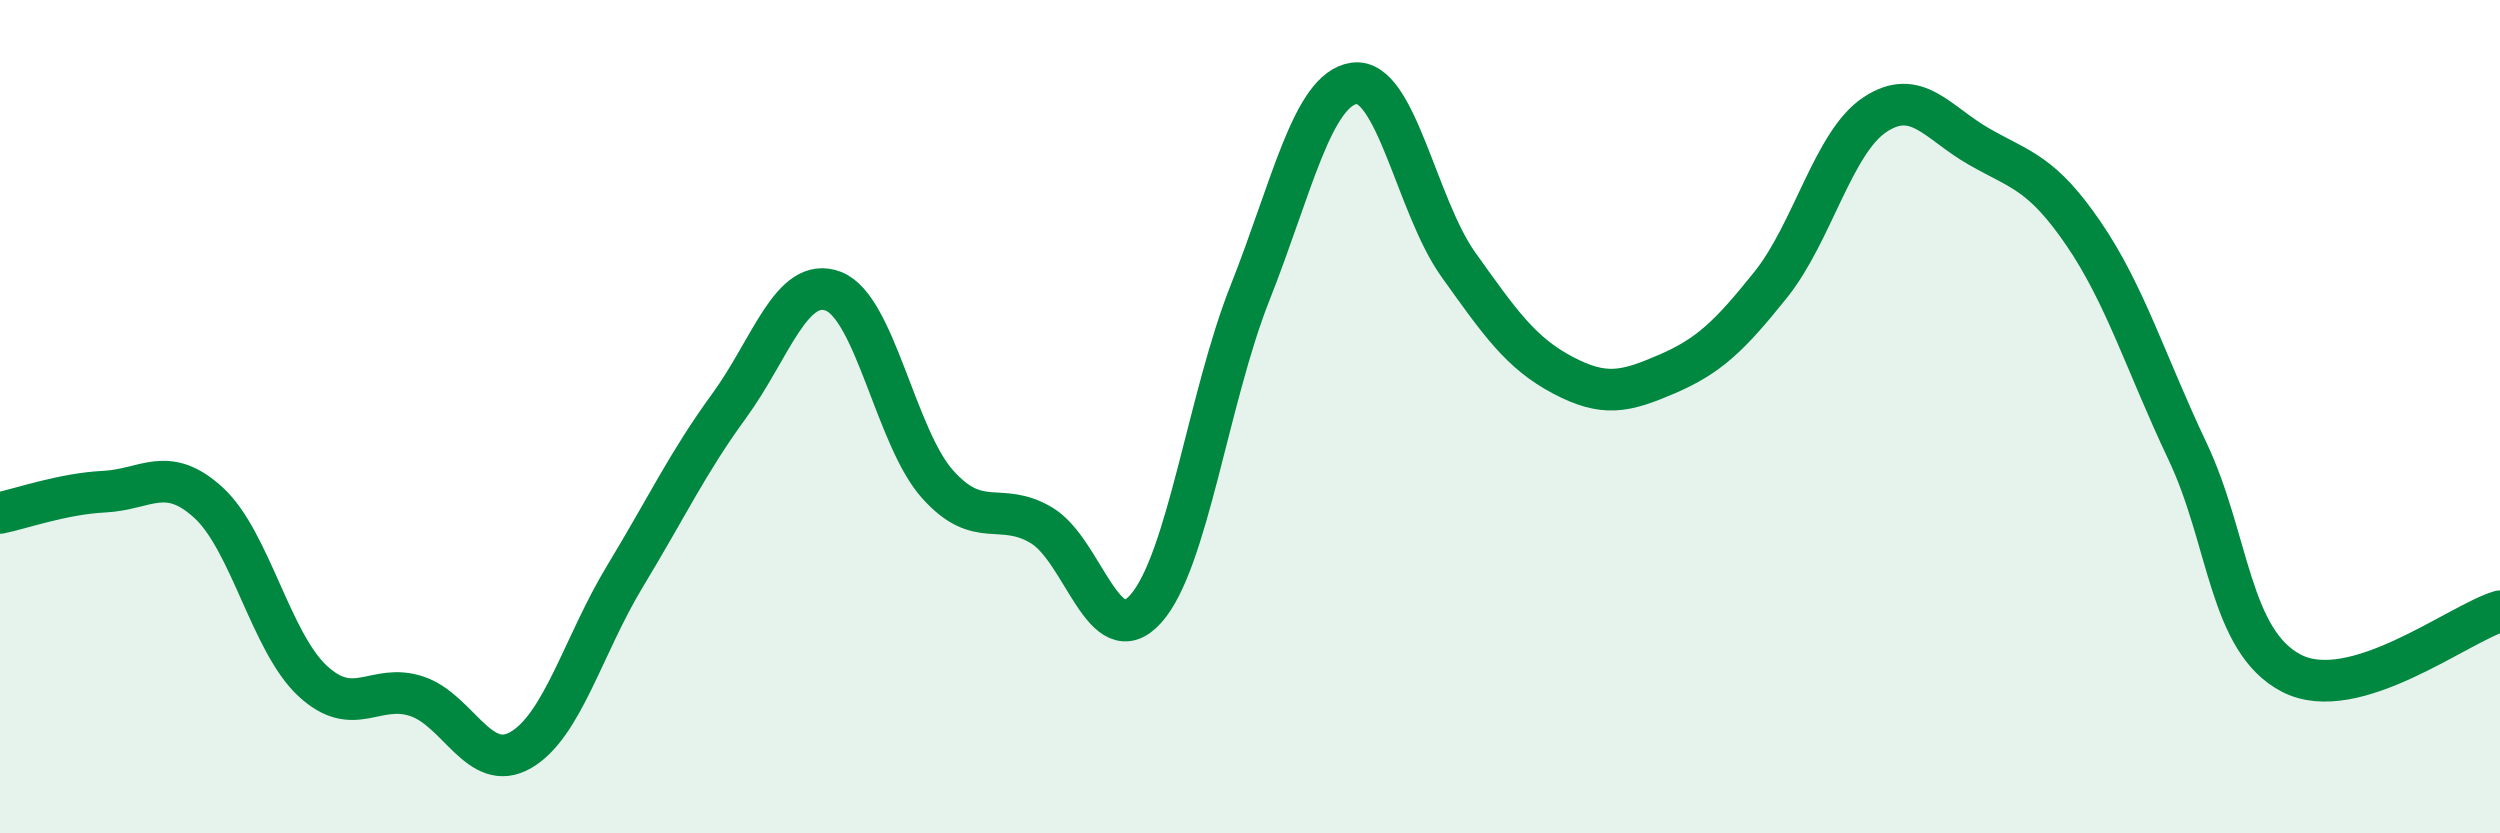
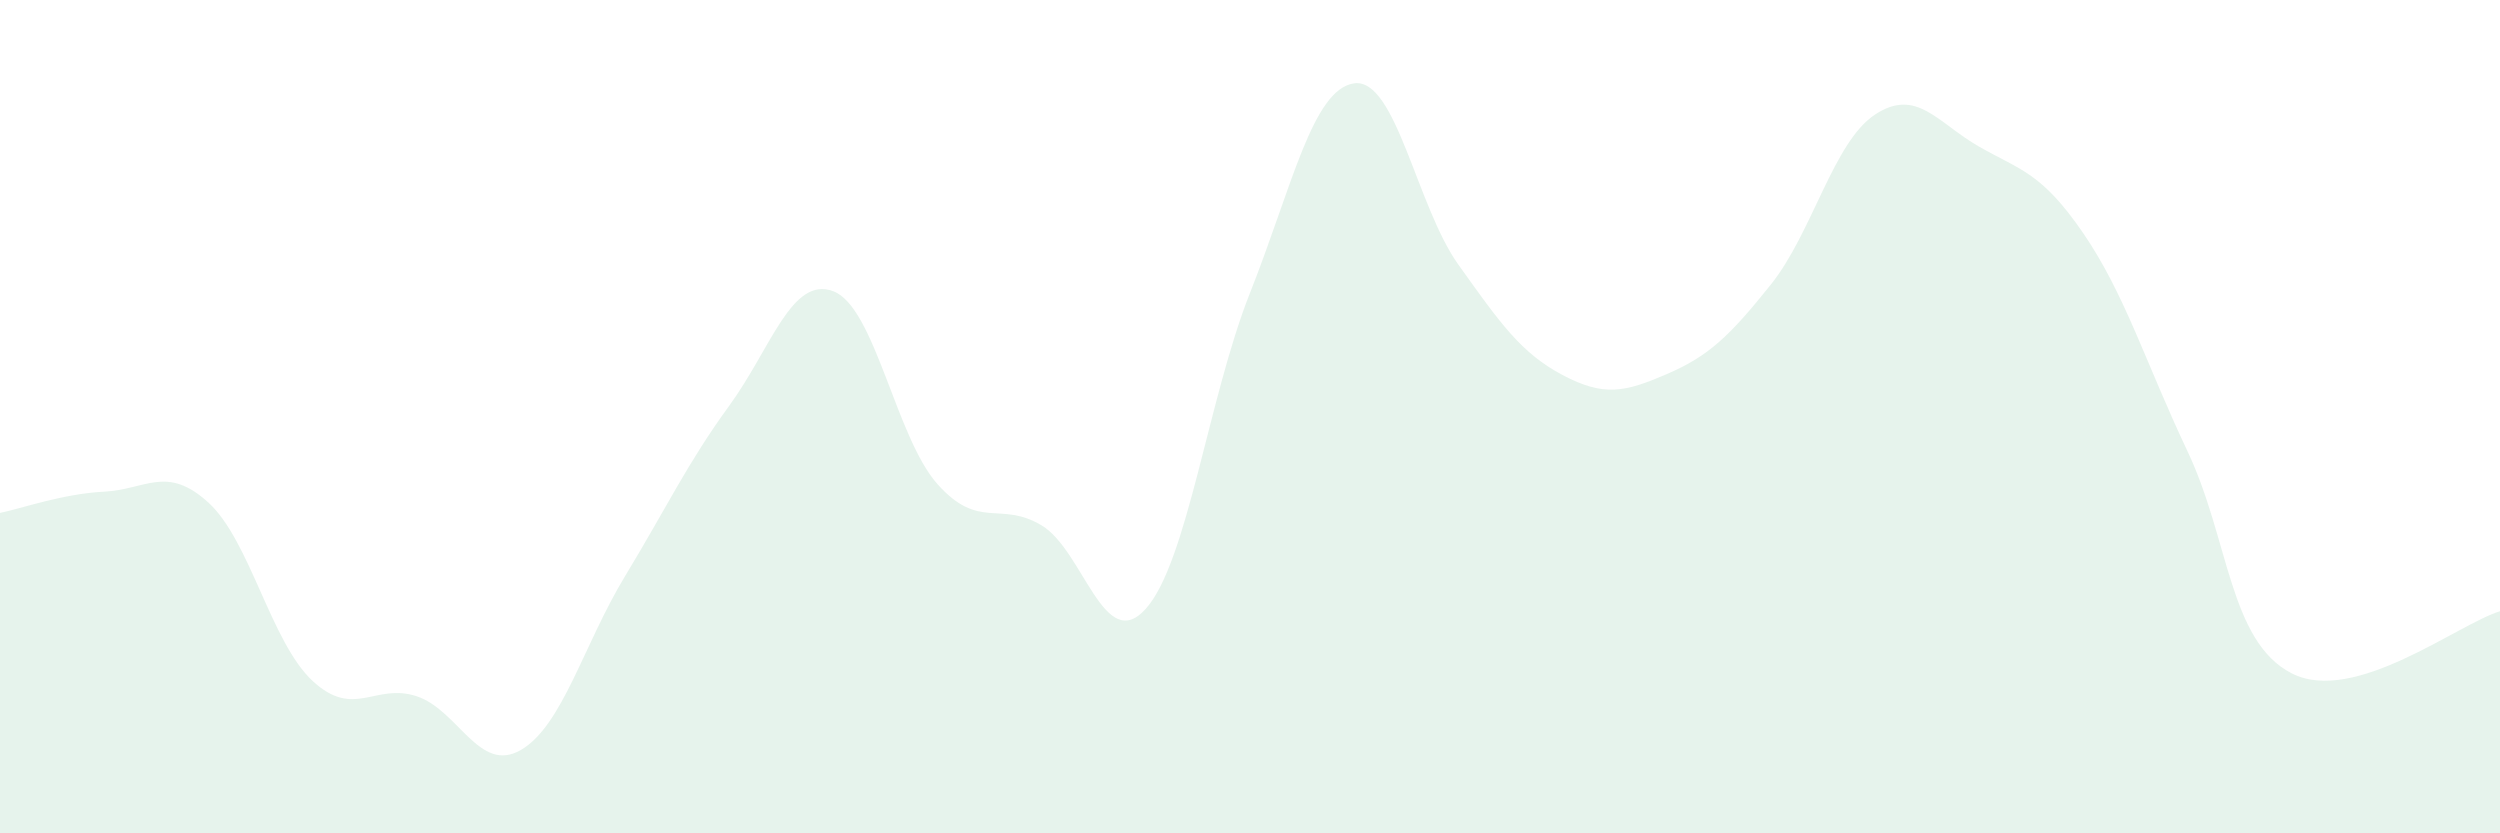
<svg xmlns="http://www.w3.org/2000/svg" width="60" height="20" viewBox="0 0 60 20">
  <path d="M 0,12.31 C 0.5,12.21 1.5,11.85 2.5,11.8 C 3.5,11.75 4,11.15 5,12.06 C 6,12.97 6.5,15.41 7.5,16.34 C 8.5,17.27 9,16.38 10,16.71 C 11,17.04 11.5,18.58 12.5,18 C 13.5,17.42 14,15.48 15,13.83 C 16,12.18 16.5,11.11 17.5,9.74 C 18.5,8.37 19,6.61 20,6.99 C 21,7.37 21.5,10.5 22.5,11.62 C 23.5,12.74 24,12.01 25,12.61 C 26,13.21 26.5,15.73 27.5,14.61 C 28.5,13.49 29,9.55 30,7.03 C 31,4.51 31.5,2.14 32.5,2 C 33.5,1.86 34,4.95 35,6.35 C 36,7.75 36.5,8.47 37.5,9 C 38.5,9.53 39,9.41 40,8.98 C 41,8.55 41.5,8.08 42.5,6.83 C 43.5,5.58 44,3.41 45,2.75 C 46,2.09 46.5,2.95 47.5,3.52 C 48.5,4.09 49,4.14 50,5.6 C 51,7.06 51.5,8.72 52.5,10.83 C 53.5,12.94 53.5,15.39 55,16.16 C 56.5,16.93 59,14.97 60,14.67L60 20L0 20Z" fill="#008740" opacity="0.1" stroke-linecap="round" stroke-linejoin="round" />
-   <path d="M 0,12.31 C 0.5,12.21 1.5,11.85 2.5,11.8 C 3.5,11.75 4,11.15 5,12.06 C 6,12.97 6.5,15.41 7.5,16.34 C 8.5,17.27 9,16.38 10,16.71 C 11,17.04 11.5,18.58 12.5,18 C 13.5,17.42 14,15.48 15,13.83 C 16,12.18 16.5,11.11 17.5,9.74 C 18.5,8.37 19,6.61 20,6.99 C 21,7.37 21.5,10.5 22.5,11.62 C 23.5,12.74 24,12.01 25,12.61 C 26,13.21 26.5,15.73 27.5,14.61 C 28.5,13.49 29,9.55 30,7.03 C 31,4.51 31.5,2.14 32.5,2 C 33.5,1.86 34,4.95 35,6.35 C 36,7.75 36.5,8.47 37.5,9 C 38.5,9.53 39,9.41 40,8.98 C 41,8.55 41.5,8.08 42.5,6.83 C 43.5,5.58 44,3.41 45,2.75 C 46,2.09 46.5,2.95 47.5,3.52 C 48.5,4.09 49,4.14 50,5.6 C 51,7.06 51.5,8.72 52.5,10.83 C 53.5,12.94 53.5,15.39 55,16.16 C 56.5,16.93 59,14.97 60,14.67" stroke="#008740" stroke-width="1" fill="none" stroke-linecap="round" stroke-linejoin="round" />
</svg>